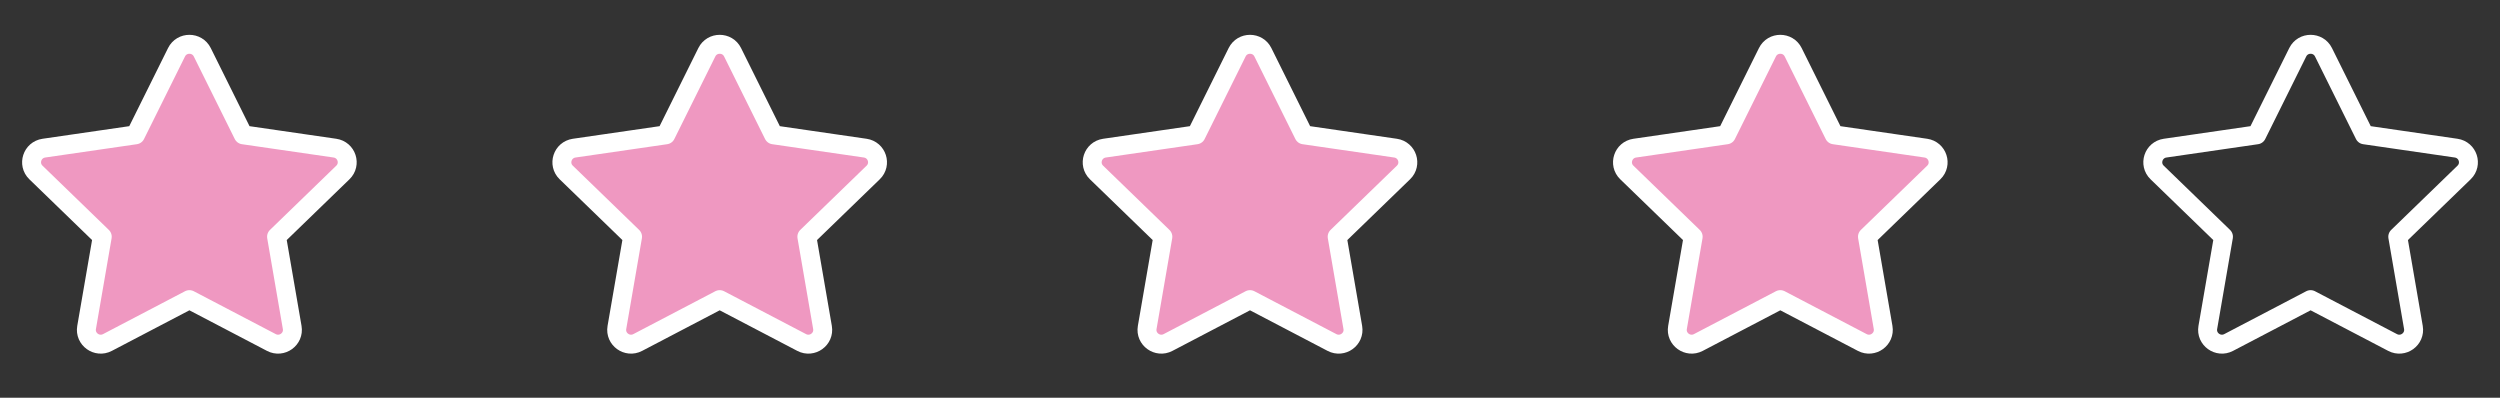
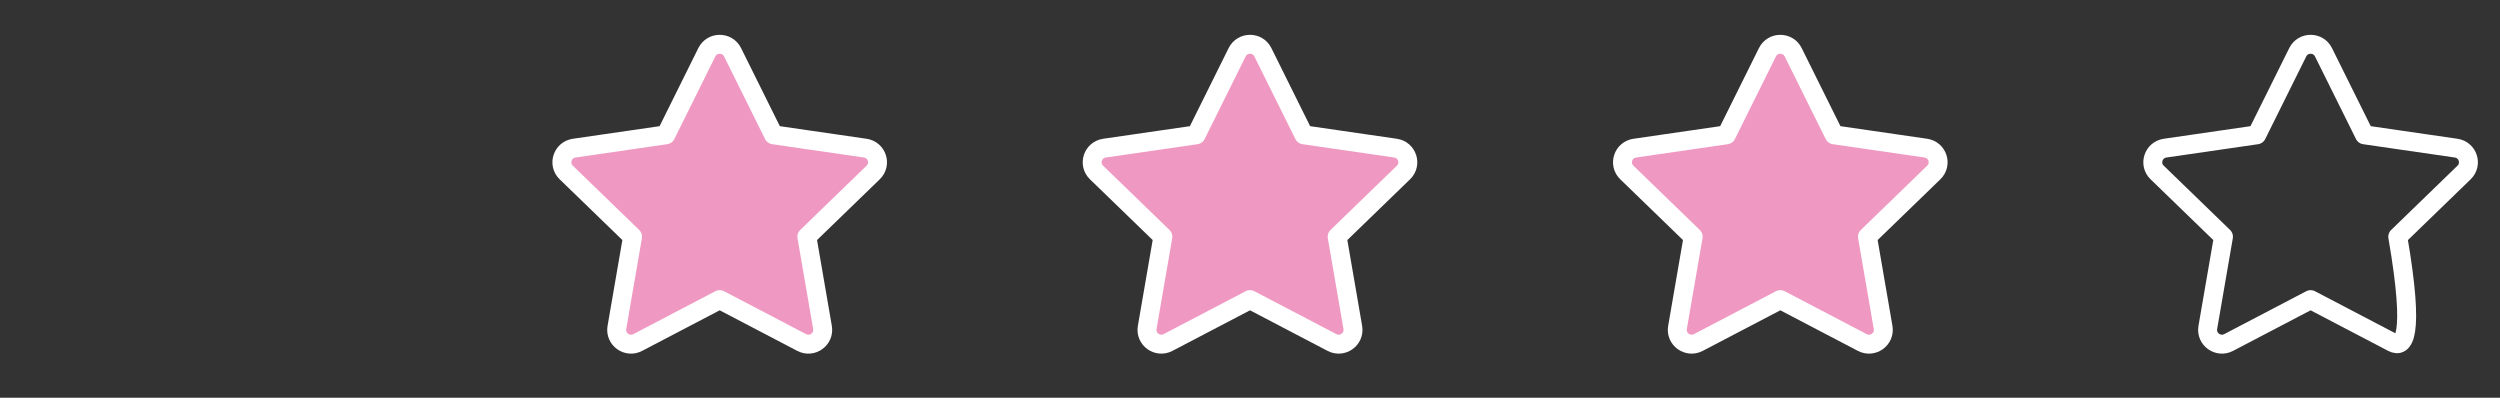
<svg xmlns="http://www.w3.org/2000/svg" width="132" height="21" viewBox="0 0 132 21" fill="none">
  <rect x="0" y="0" width="132" height="21" fill="#333333" stroke="none" />
-   <path d="M7.156 7.119L9.321 2.759C9.599 2.199 10.402 2.199 10.68 2.759L12.844 7.119L17.685 7.822C18.306 7.913 18.553 8.672 18.104 9.107L14.602 12.499L15.428 17.29C15.534 17.905 14.885 18.375 14.329 18.084L10 15.82L5.672 18.084C5.116 18.375 4.466 17.905 4.572 17.29L5.399 12.499L1.897 9.107C1.447 8.672 1.695 7.913 2.316 7.822L7.156 7.119Z" fill="#EF98C1" stroke="white" stroke-linecap="round" stroke-linejoin="round" />
  <path d="M35.157 7.119L37.321 2.759C37.599 2.199 38.402 2.199 38.68 2.759L40.844 7.119L45.685 7.822C46.306 7.913 46.553 8.672 46.104 9.107L42.602 12.499L43.428 17.29C43.534 17.905 42.885 18.375 42.329 18.084L38 15.82L33.672 18.084C33.116 18.375 32.466 17.905 32.572 17.29L33.399 12.499L29.897 9.107C29.447 8.672 29.695 7.913 30.316 7.822L35.157 7.119Z" fill="#EF98C1" stroke="white" stroke-linecap="round" stroke-linejoin="round" />
  <path d="M63.157 7.119L65.321 2.759C65.599 2.199 66.402 2.199 66.68 2.759L68.844 7.119L73.685 7.822C74.306 7.913 74.553 8.672 74.104 9.107L70.602 12.499L71.428 17.29C71.534 17.905 70.885 18.375 70.329 18.084L66 15.82L61.672 18.084C61.116 18.375 60.466 17.905 60.572 17.29L61.399 12.499L57.897 9.107C57.447 8.672 57.695 7.913 58.316 7.822L63.157 7.119Z" fill="#EF98C1" stroke="white" stroke-linecap="round" stroke-linejoin="round" />
  <path d="M91.156 7.119L93.321 2.759C93.599 2.199 94.402 2.199 94.68 2.759L96.844 7.119L101.685 7.822C102.306 7.913 102.553 8.672 102.104 9.107L98.602 12.499L99.428 17.29C99.534 17.905 98.885 18.375 98.329 18.084L94 15.82L89.672 18.084C89.116 18.375 88.466 17.905 88.572 17.29L89.399 12.499L85.897 9.107C85.447 8.672 85.695 7.913 86.316 7.822L91.156 7.119Z" fill="#EF98C1" stroke="white" stroke-linecap="round" stroke-linejoin="round" />
-   <path d="M119.156 7.119L121.321 2.759C121.599 2.199 122.402 2.199 122.68 2.759L124.844 7.119L129.685 7.822C130.306 7.913 130.553 8.672 130.104 9.107L126.602 12.499L127.428 17.29C127.534 17.905 126.885 18.375 126.329 18.084L122 15.82L117.672 18.084C117.116 18.375 116.466 17.905 116.572 17.29L117.399 12.499L113.897 9.107C113.447 8.672 113.695 7.913 114.316 7.822L119.156 7.119Z" stroke="white" stroke-linecap="round" stroke-linejoin="round" />
+   <path d="M119.156 7.119L121.321 2.759C121.599 2.199 122.402 2.199 122.68 2.759L124.844 7.119L129.685 7.822C130.306 7.913 130.553 8.672 130.104 9.107L126.602 12.499C127.534 17.905 126.885 18.375 126.329 18.084L122 15.82L117.672 18.084C117.116 18.375 116.466 17.905 116.572 17.29L117.399 12.499L113.897 9.107C113.447 8.672 113.695 7.913 114.316 7.822L119.156 7.119Z" stroke="white" stroke-linecap="round" stroke-linejoin="round" />
</svg>